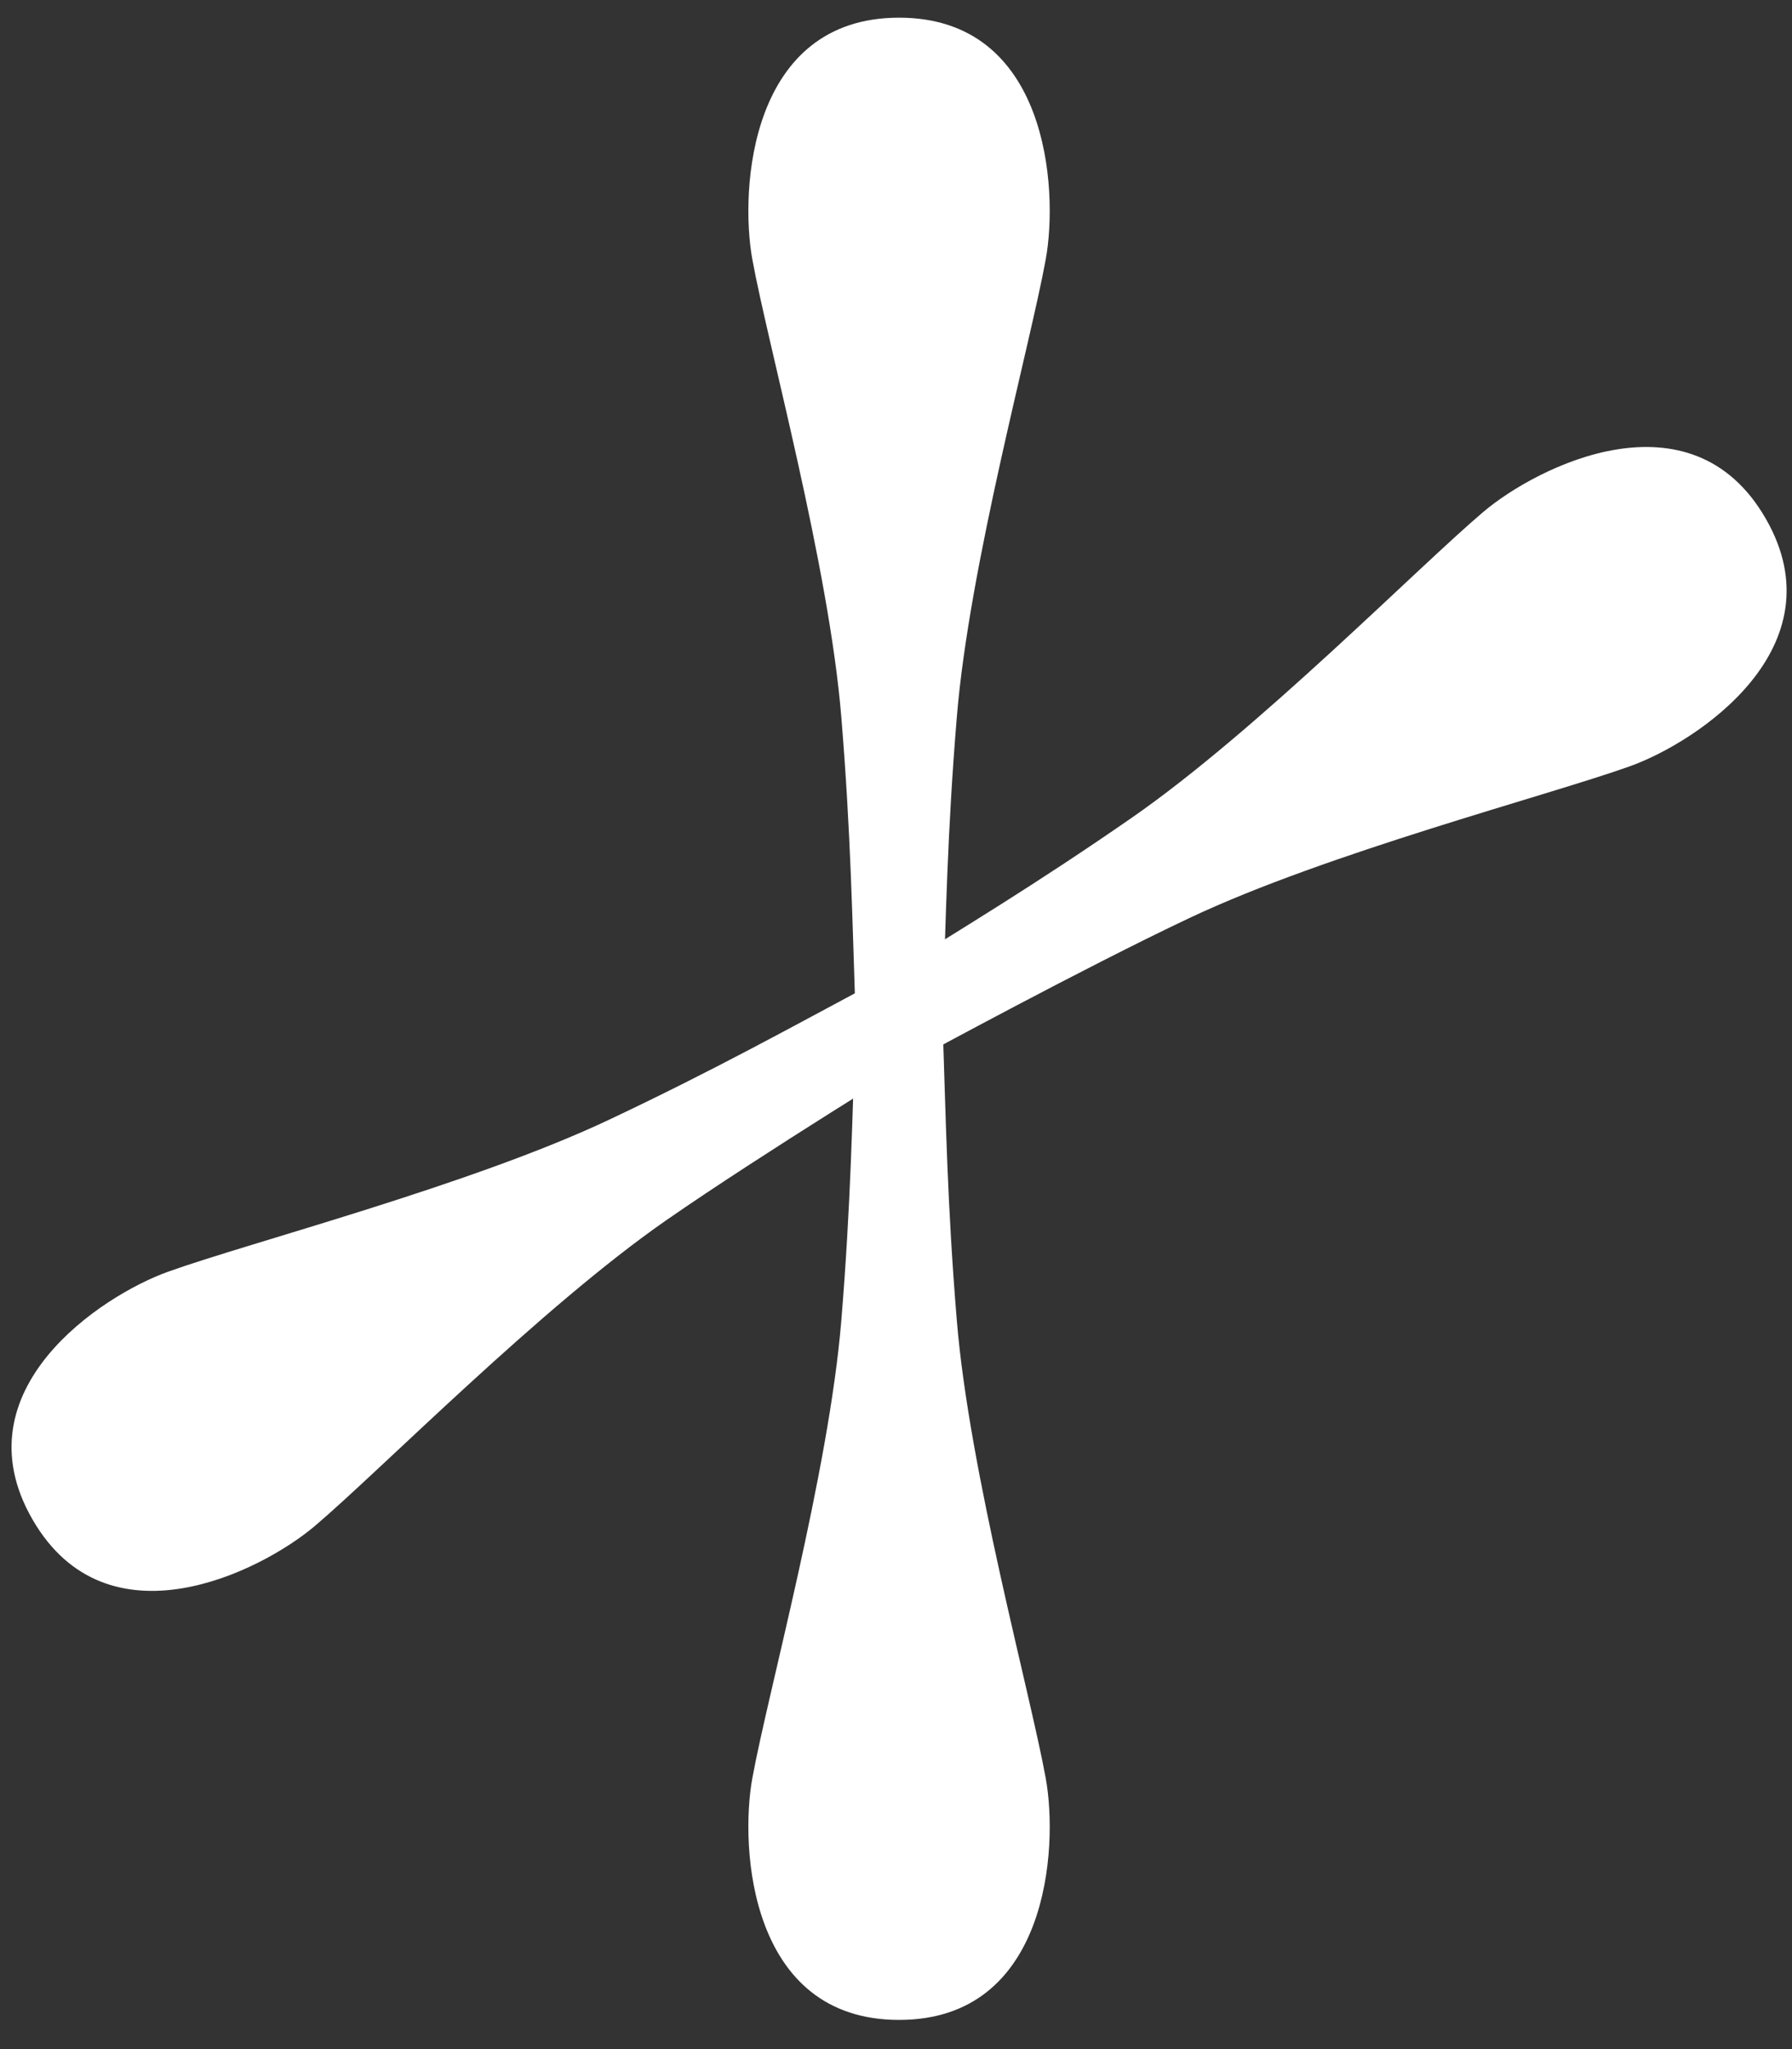
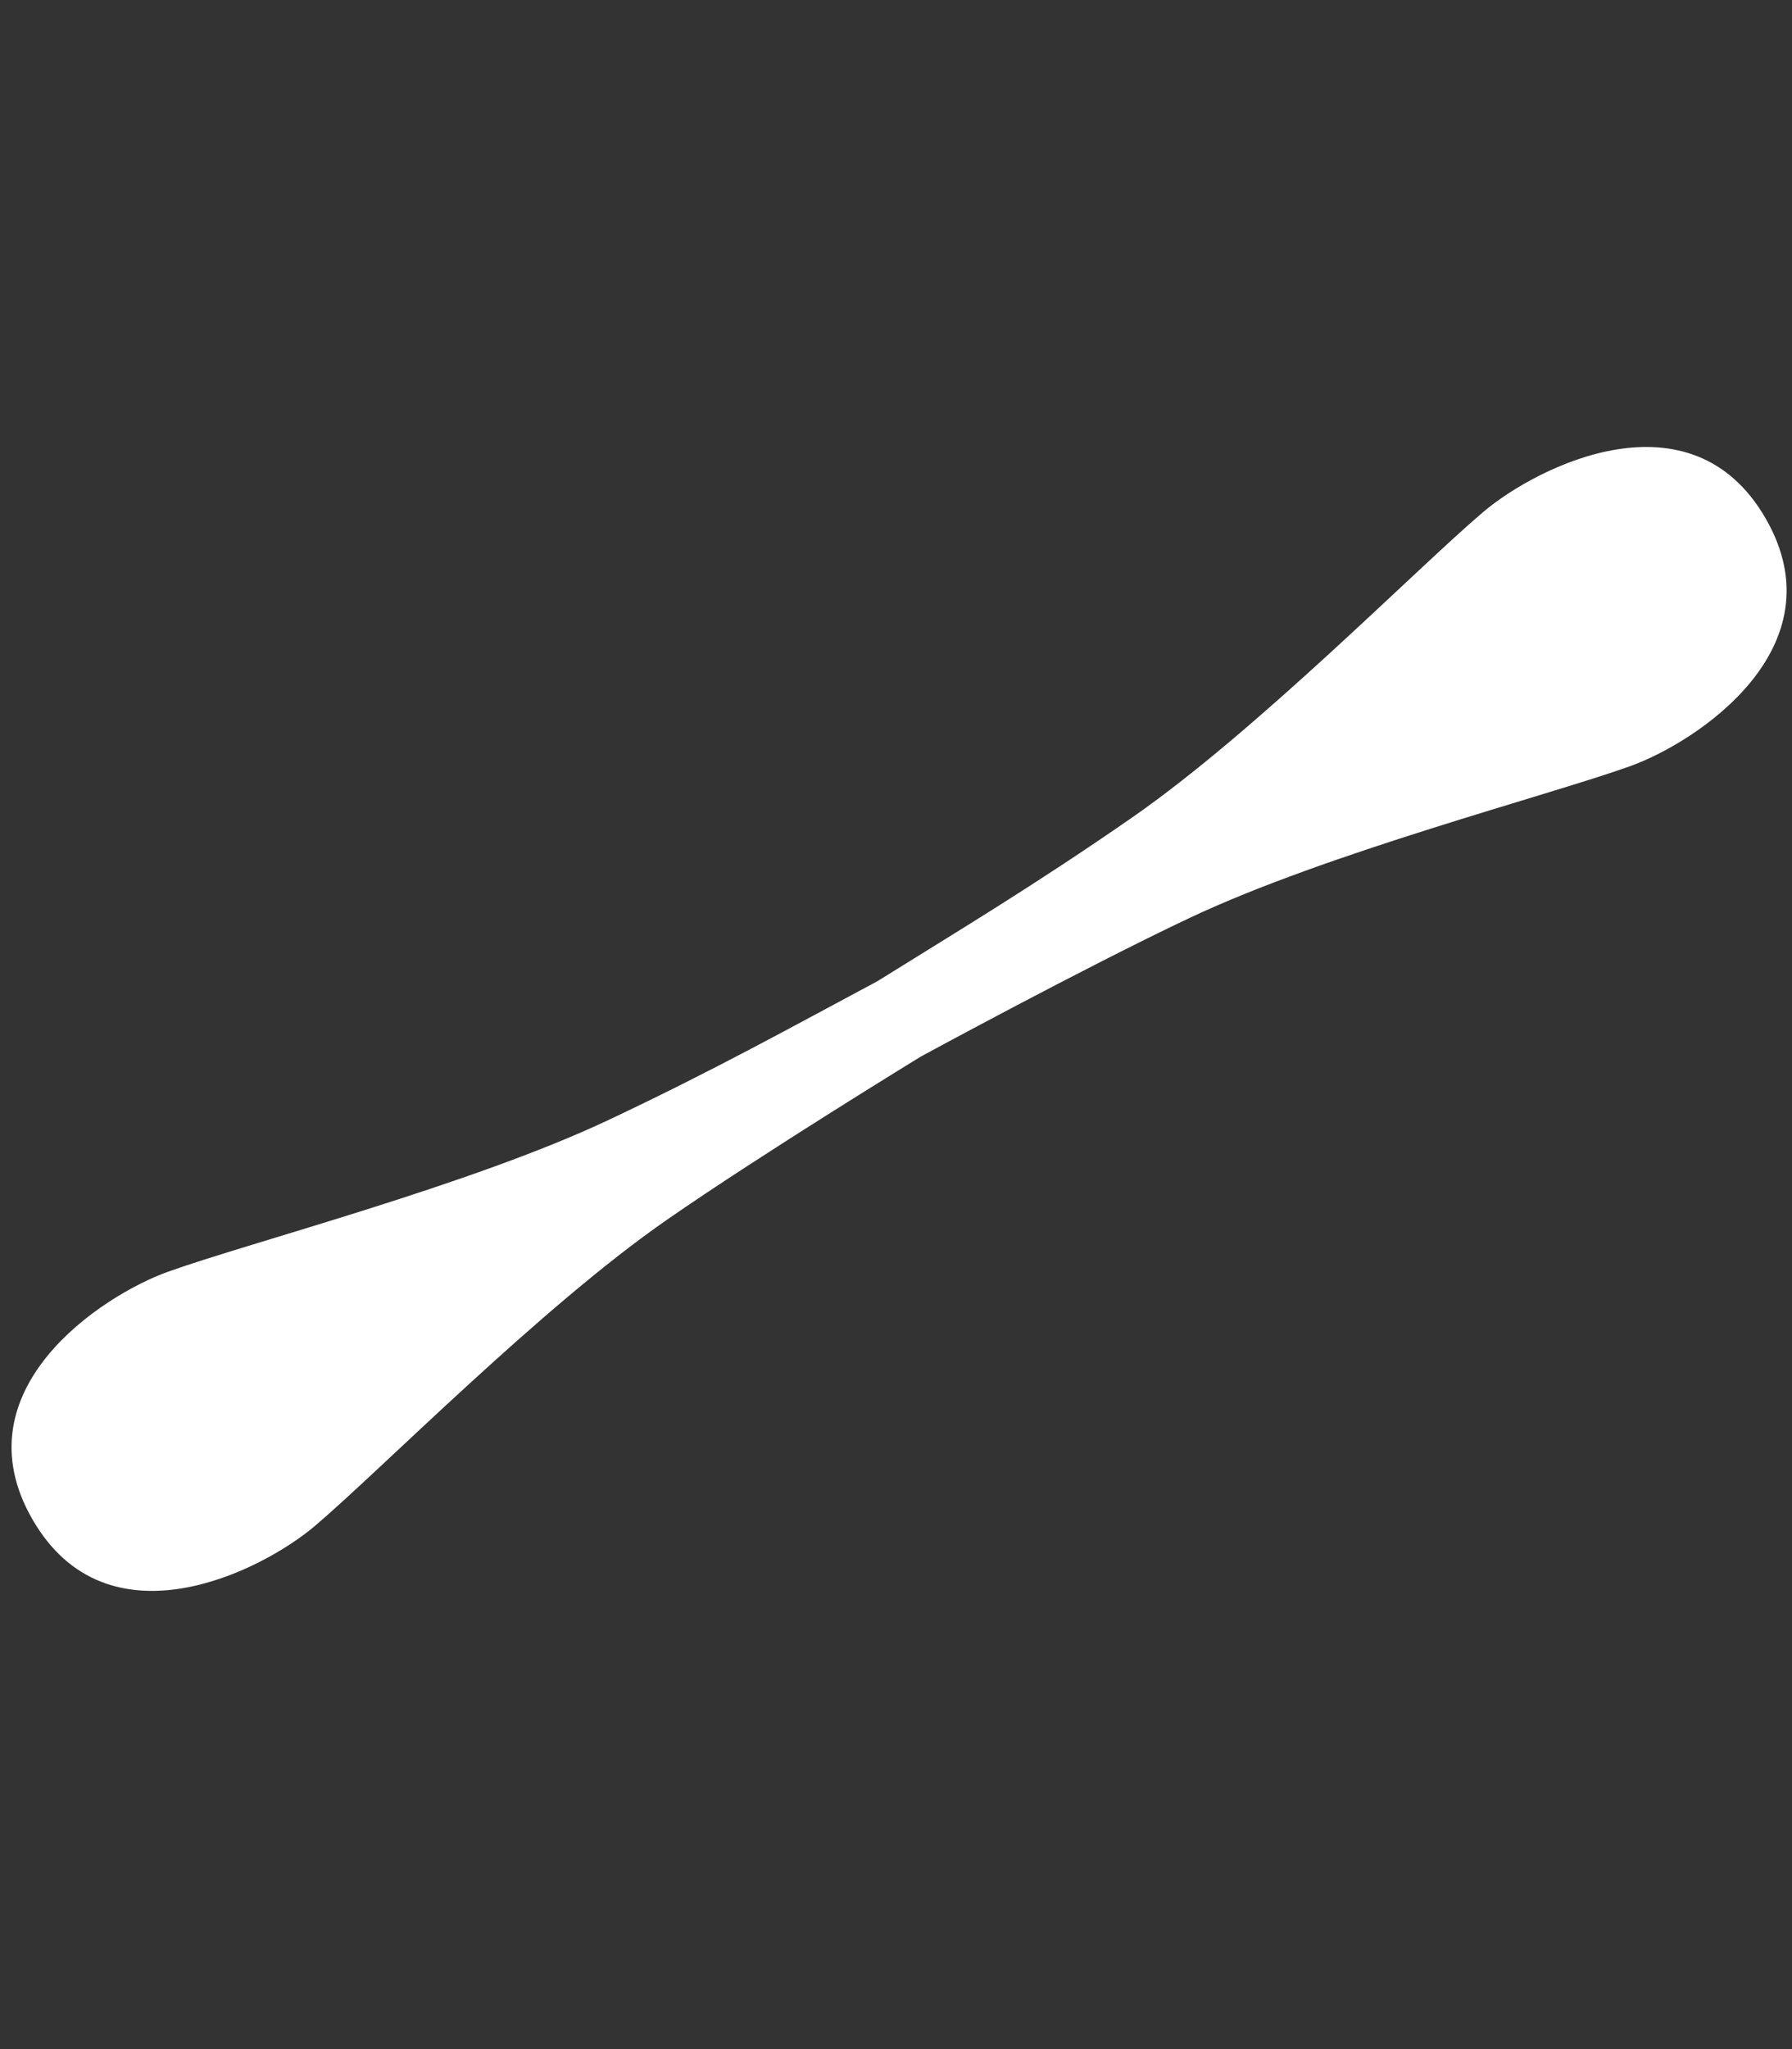
<svg xmlns="http://www.w3.org/2000/svg" width="21" height="24" viewBox="0 0 21 24" fill="none">
  <rect x="0" y="0" width="21" height="24" fill="#333333" stroke="none" />
-   <path d="M11.213 15.469C11.1 14.103 11.084 13.1 11.045 11.933C11.084 10.765 11.1 9.762 11.213 8.396C11.36 6.614 12.073 4.04 12.255 3.036C12.404 2.217 12.285 0.207 10.536 0.207C8.786 0.207 8.668 2.217 8.816 3.036C8.999 4.04 9.712 6.614 9.859 8.396C9.971 9.762 9.988 10.765 10.027 11.933C9.988 13.1 9.971 14.103 9.859 15.469C9.712 17.252 8.999 19.825 8.816 20.829C8.668 21.648 8.786 23.659 10.536 23.658C12.285 23.659 12.404 21.648 12.255 20.829C12.073 19.825 11.36 17.252 11.213 15.469Z" fill="white" />
  <path d="M7.812 14.289C8.938 13.508 10.791 12.375 10.791 12.375C10.791 12.375 12.698 11.338 13.937 10.753C15.554 9.989 18.139 9.319 19.1 8.975C19.884 8.695 21.566 7.587 20.691 6.072C19.816 4.556 18.016 5.459 17.381 5.997C16.603 6.657 14.73 8.561 13.26 9.58C12.134 10.36 11.273 10.876 10.281 11.493C9.251 12.043 8.374 12.531 7.135 13.116C5.517 13.88 2.933 14.55 1.972 14.894C1.188 15.174 -0.494 16.282 0.381 17.797C1.256 19.312 3.056 18.41 3.691 17.872C4.469 17.211 6.342 15.308 7.812 14.289Z" fill="white" />
</svg>